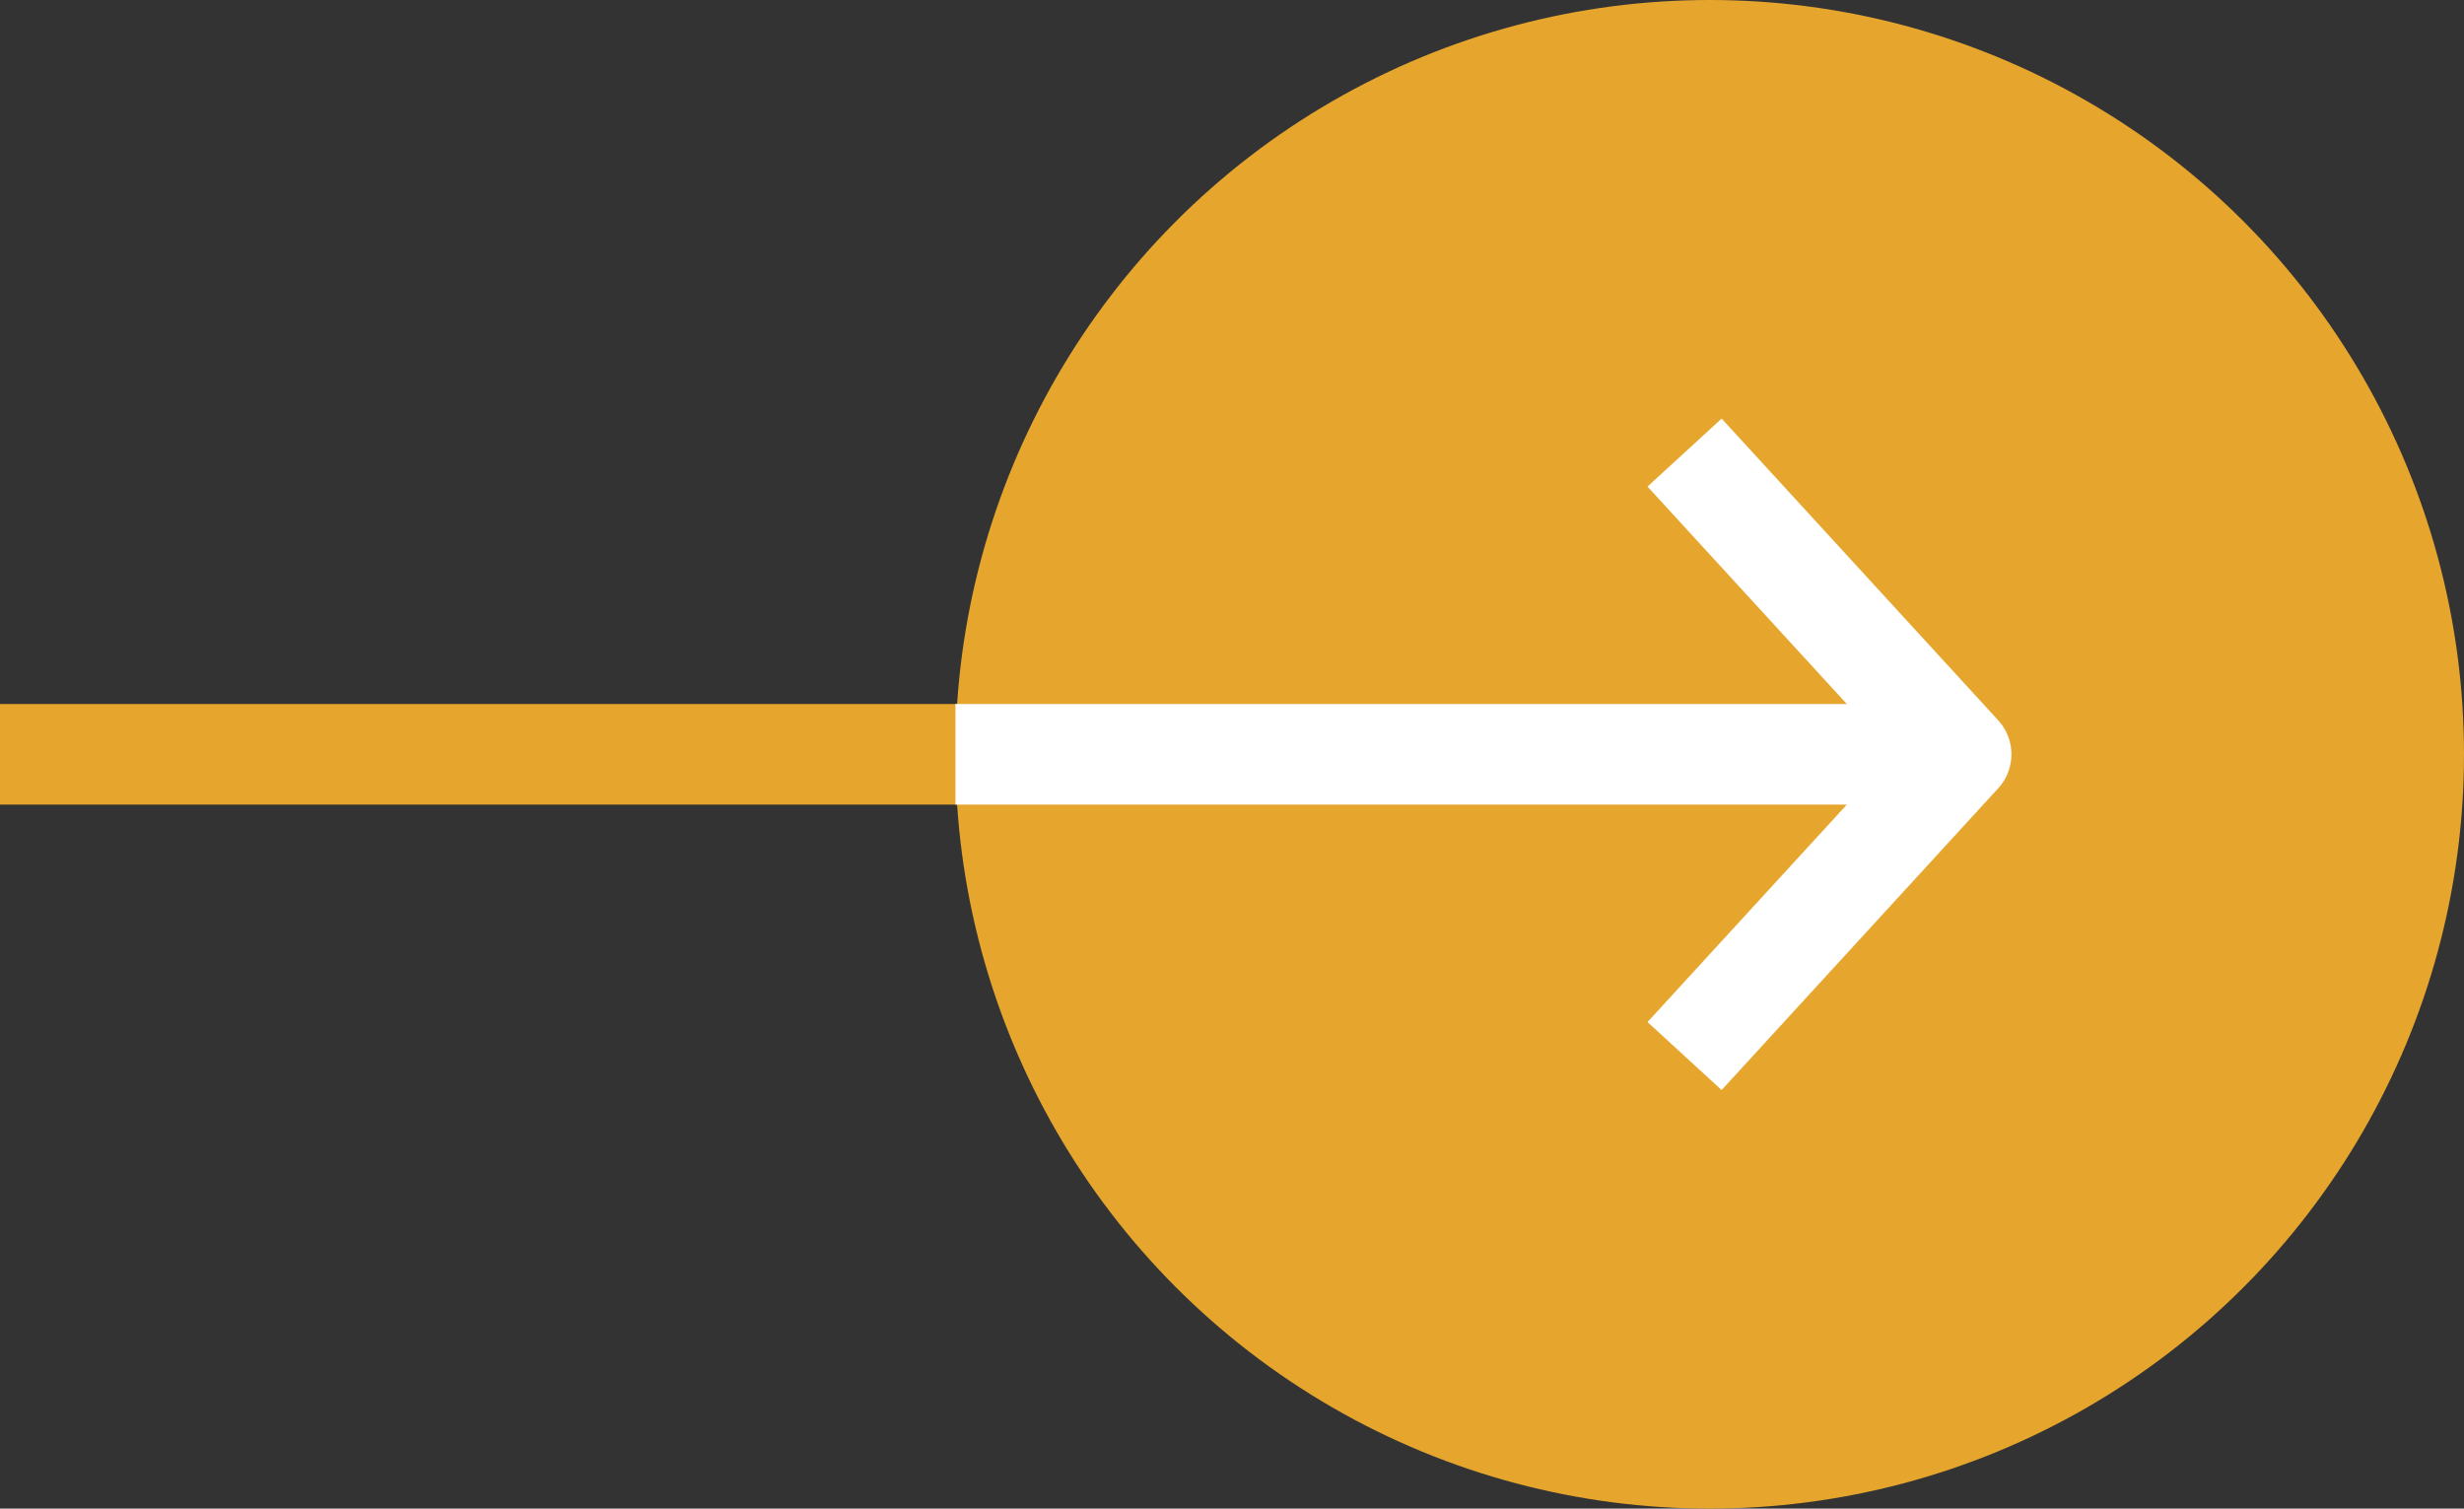
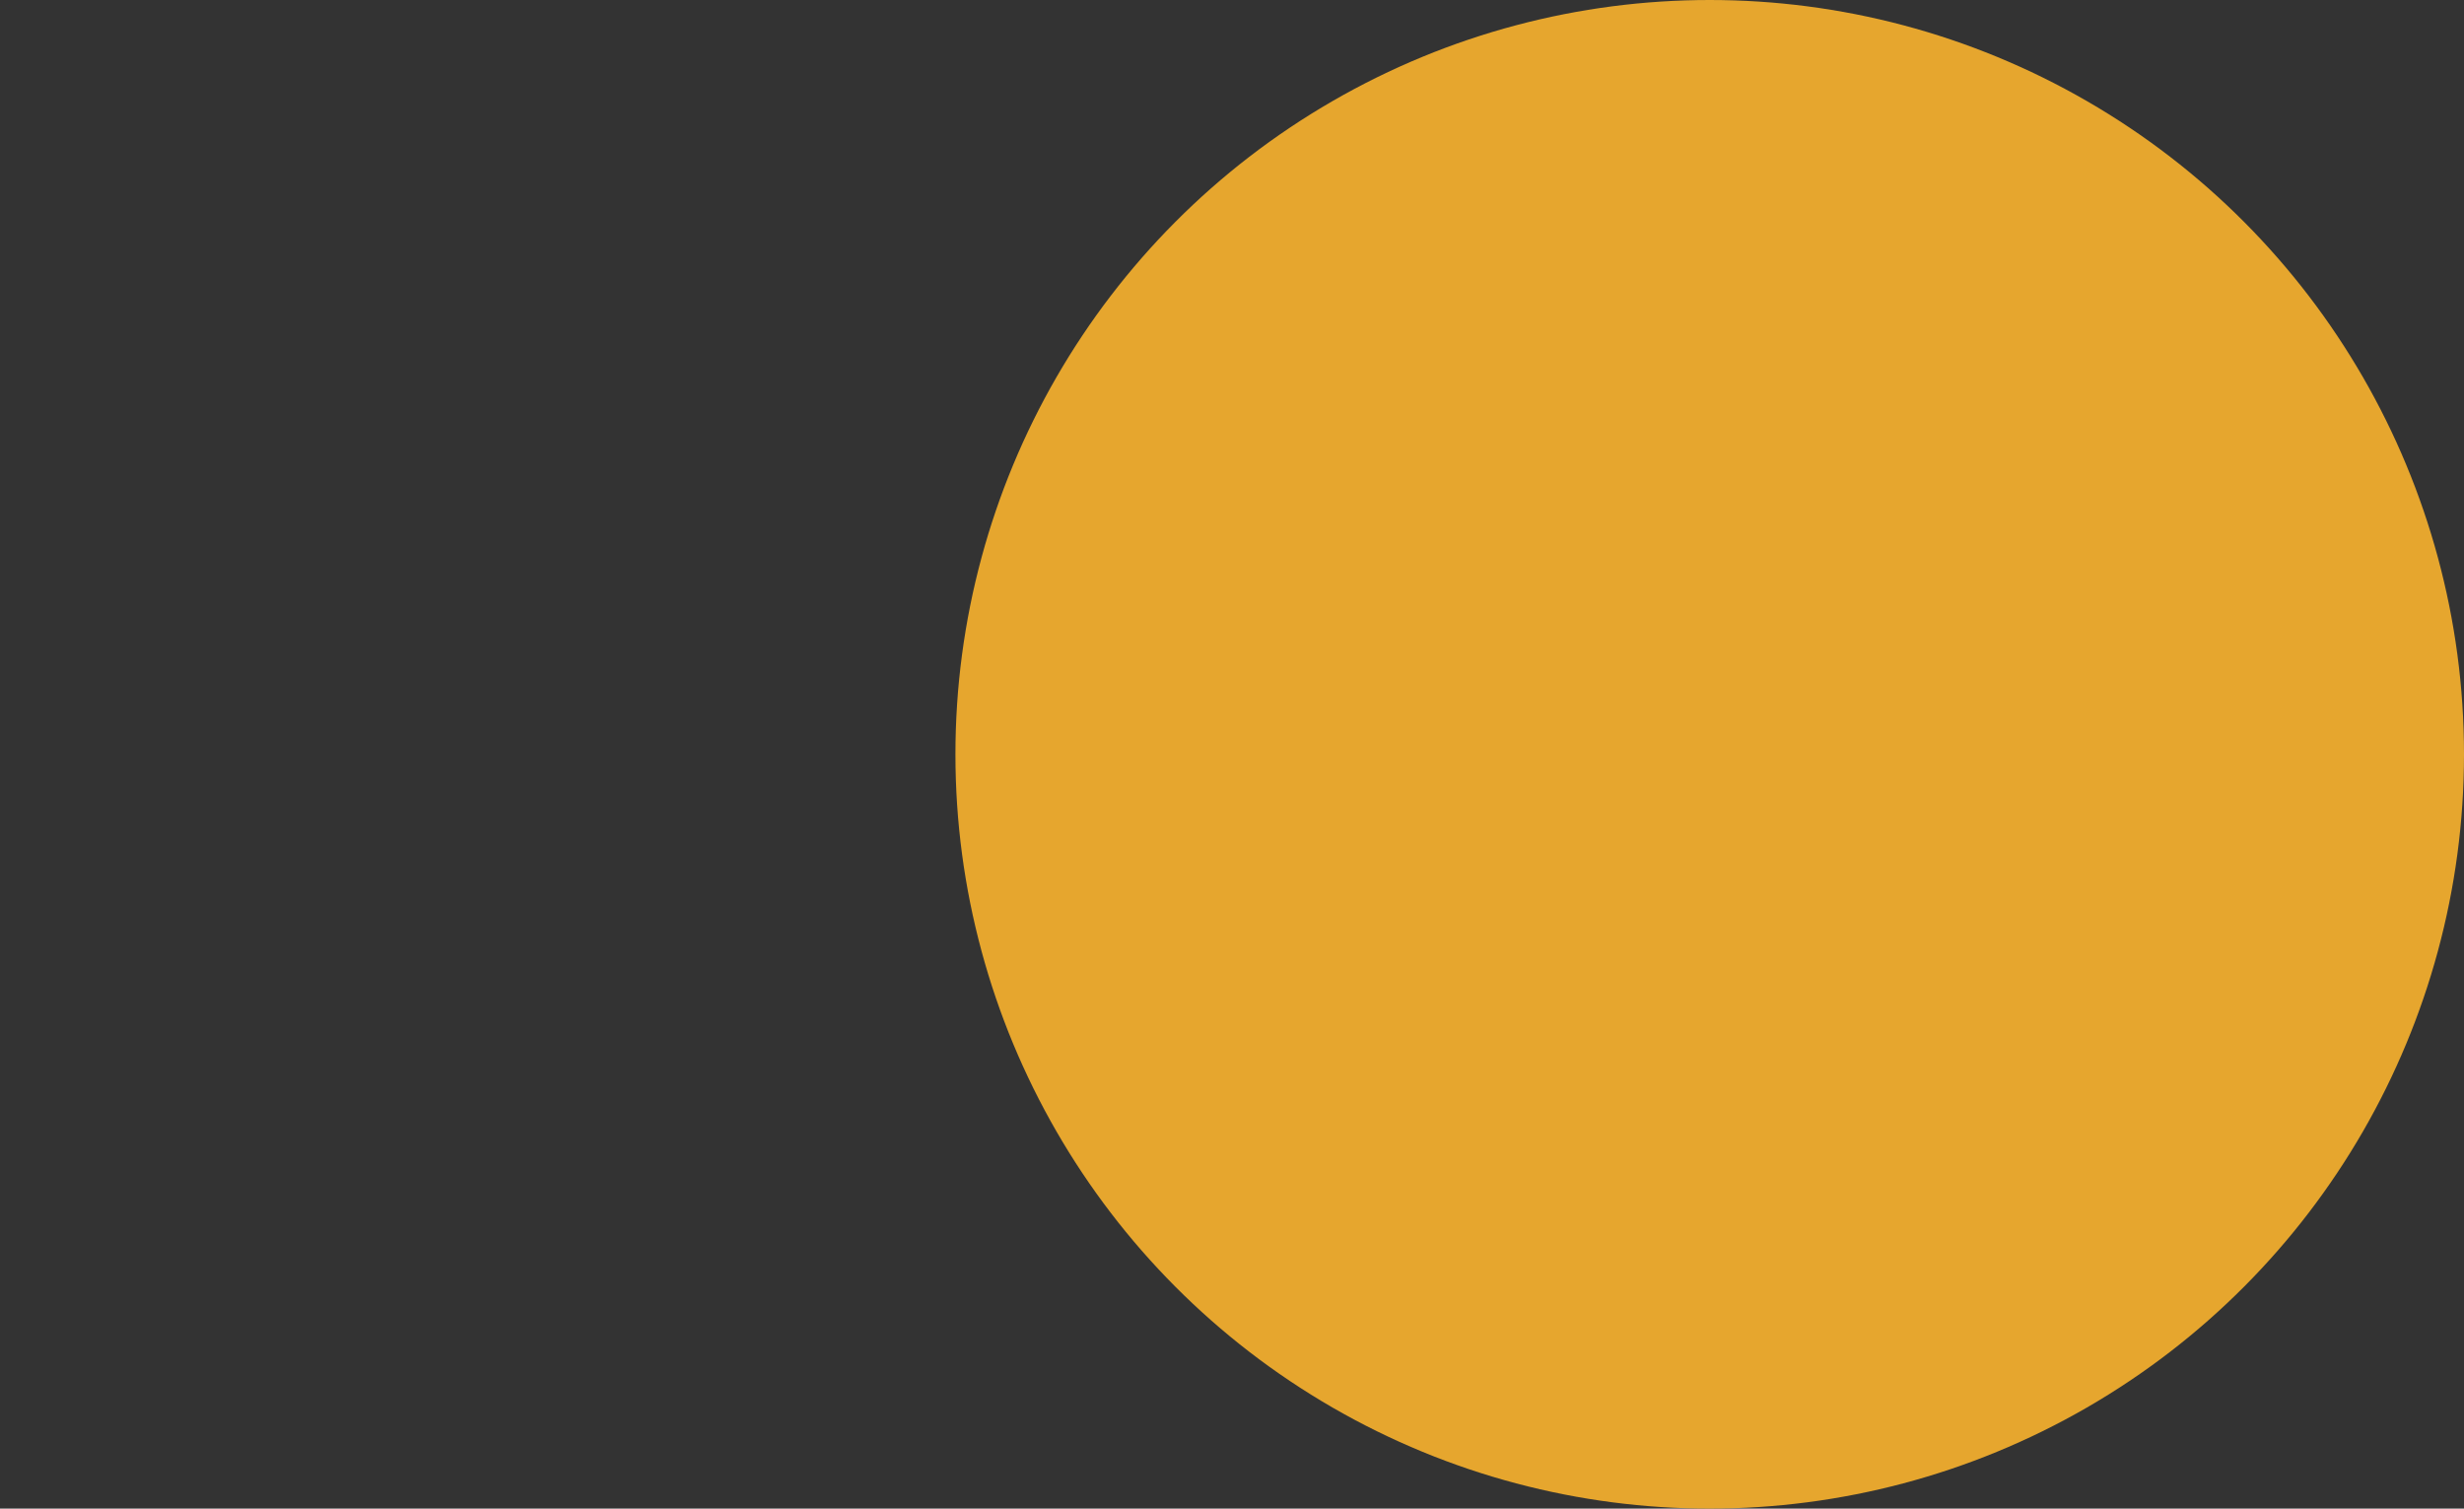
<svg xmlns="http://www.w3.org/2000/svg" width="49" height="30" viewBox="0 0 49 30" fill="none">
  <rect x="0" y="0" width="49" height="30" fill="#333333" stroke="none" />
  <circle cx="34" cy="15" r="15" fill="#E6A62E" />
-   <path fill-rule="evenodd" clip-rule="evenodd" d="M0 14H19.5V16H0V14Z" fill="#E6A62E" />
-   <path fill-rule="evenodd" clip-rule="evenodd" d="M34.237 8.324L39.737 14.324C40.088 14.707 40.088 15.293 39.737 15.676L34.237 21.676L32.763 20.324L36.727 16H19V14H36.727L32.763 9.676L34.237 8.324Z" fill="white" />
</svg>